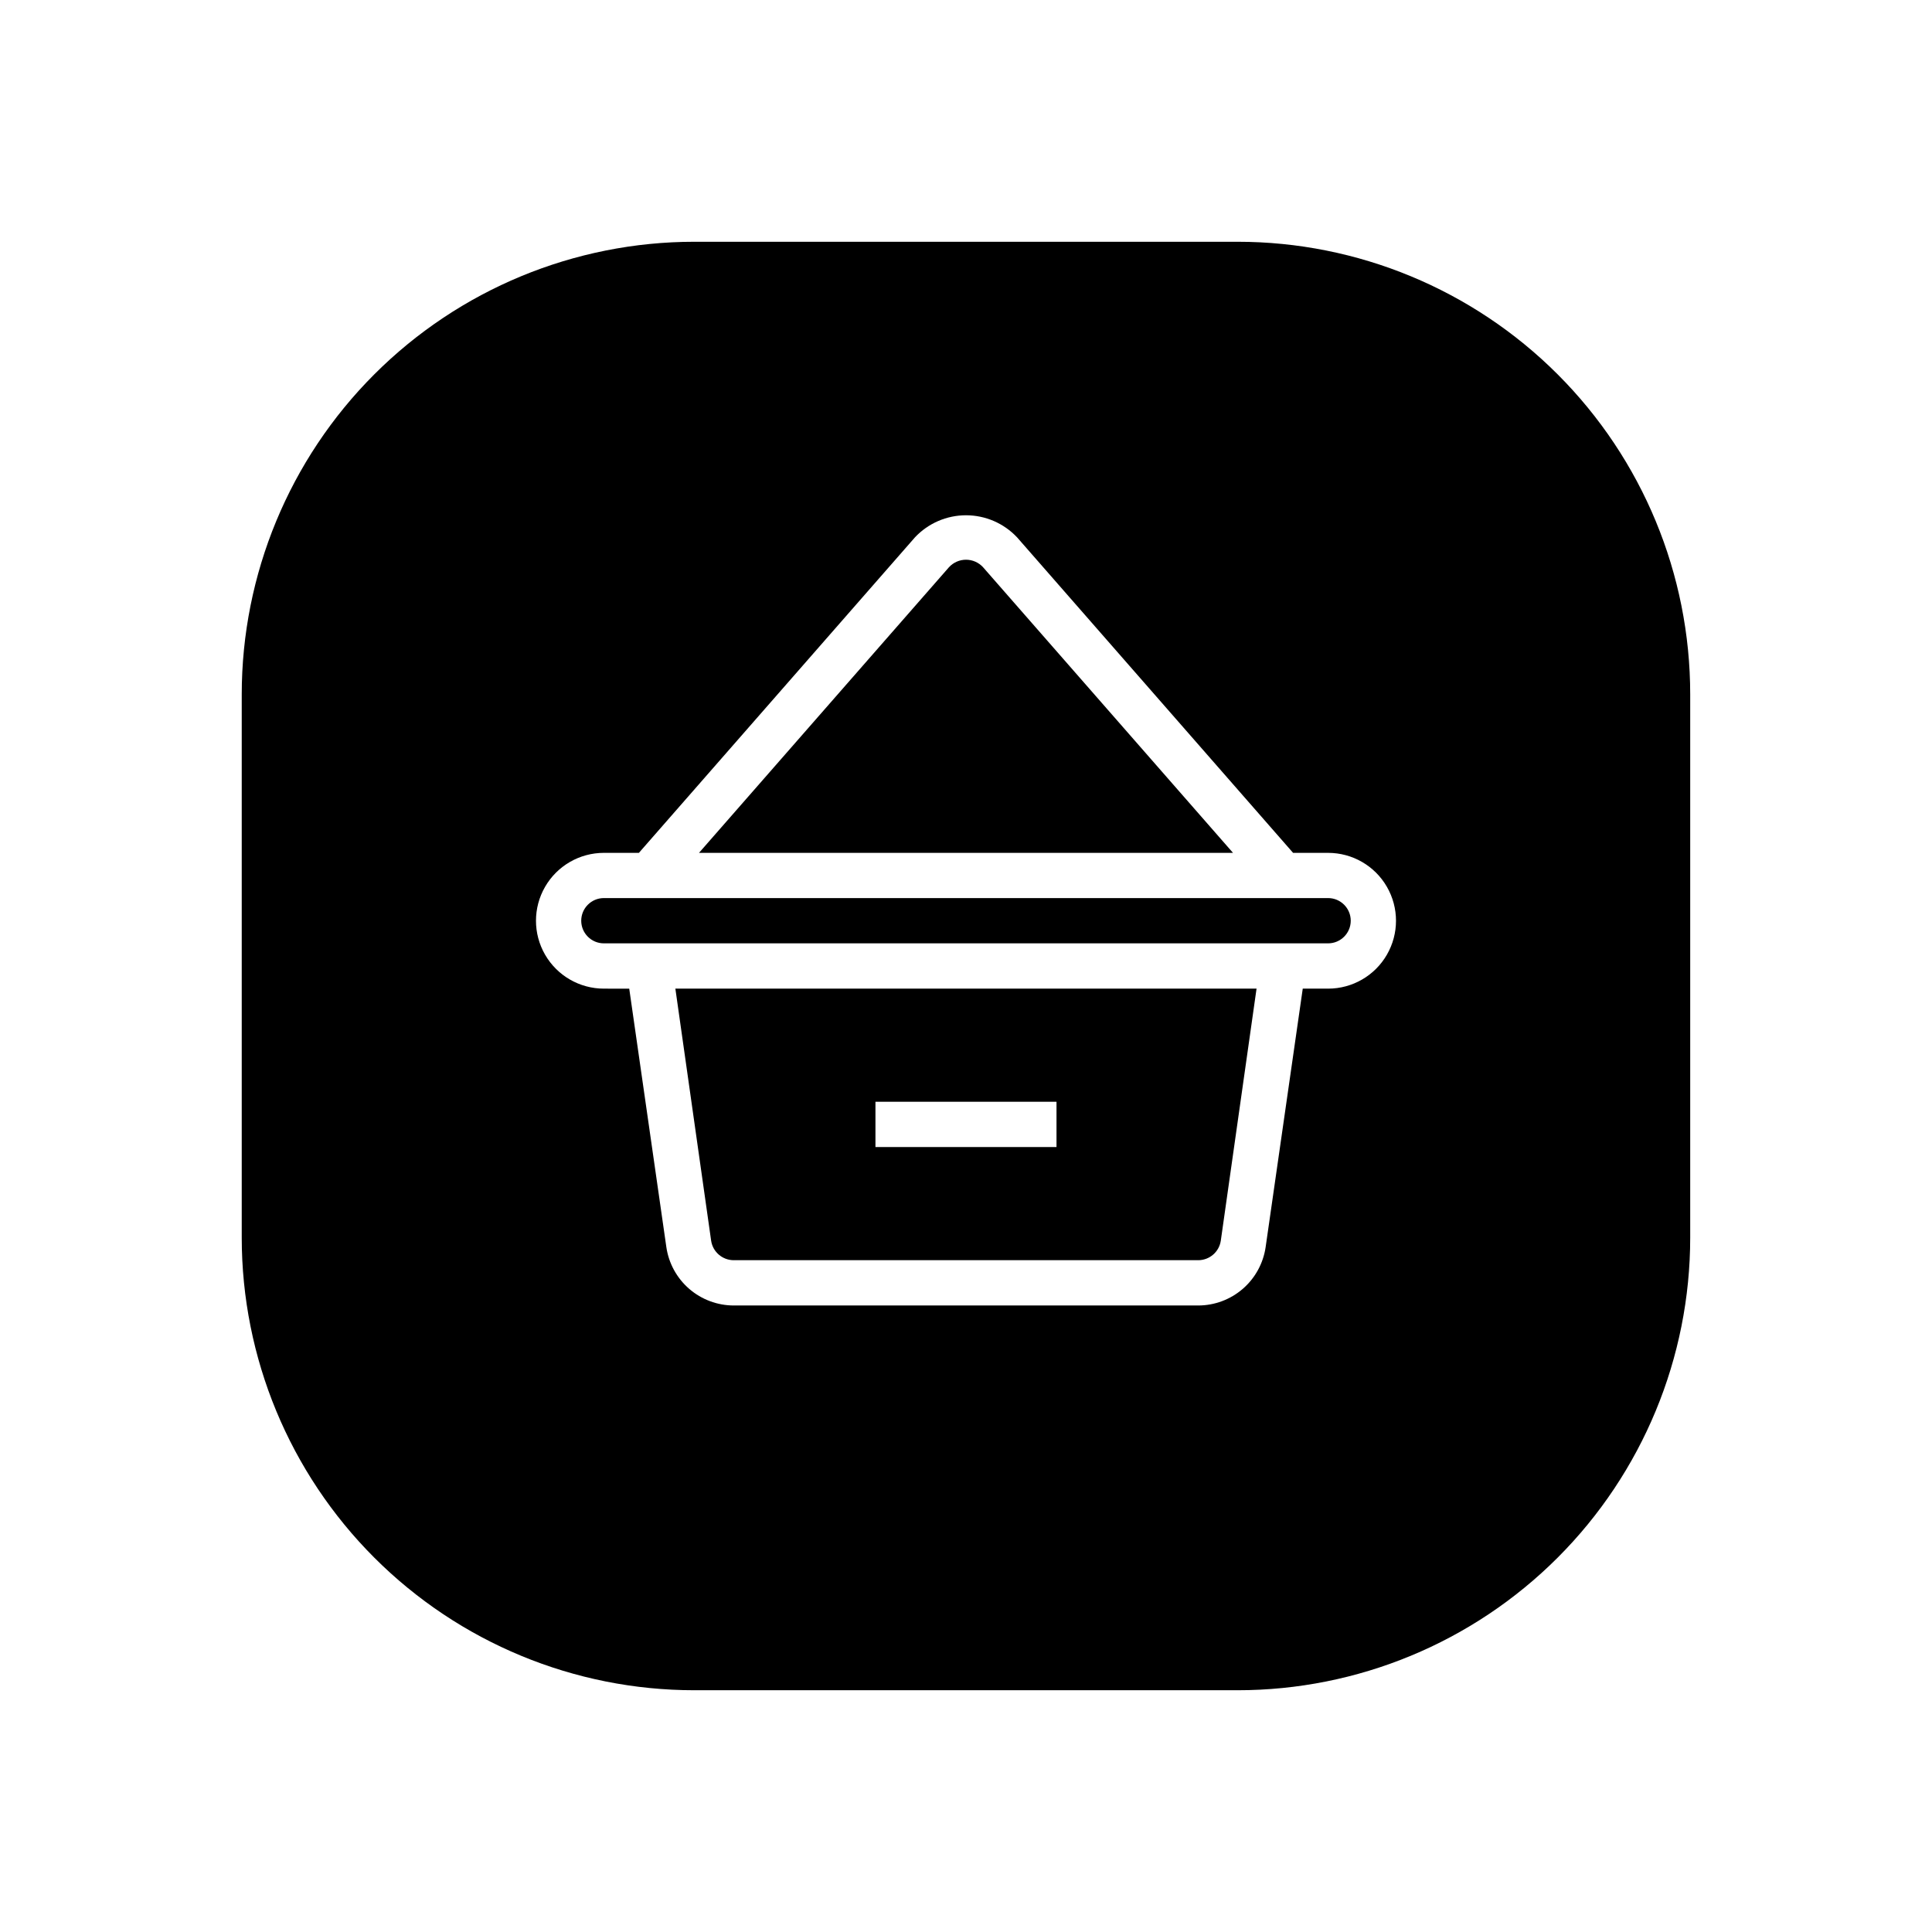
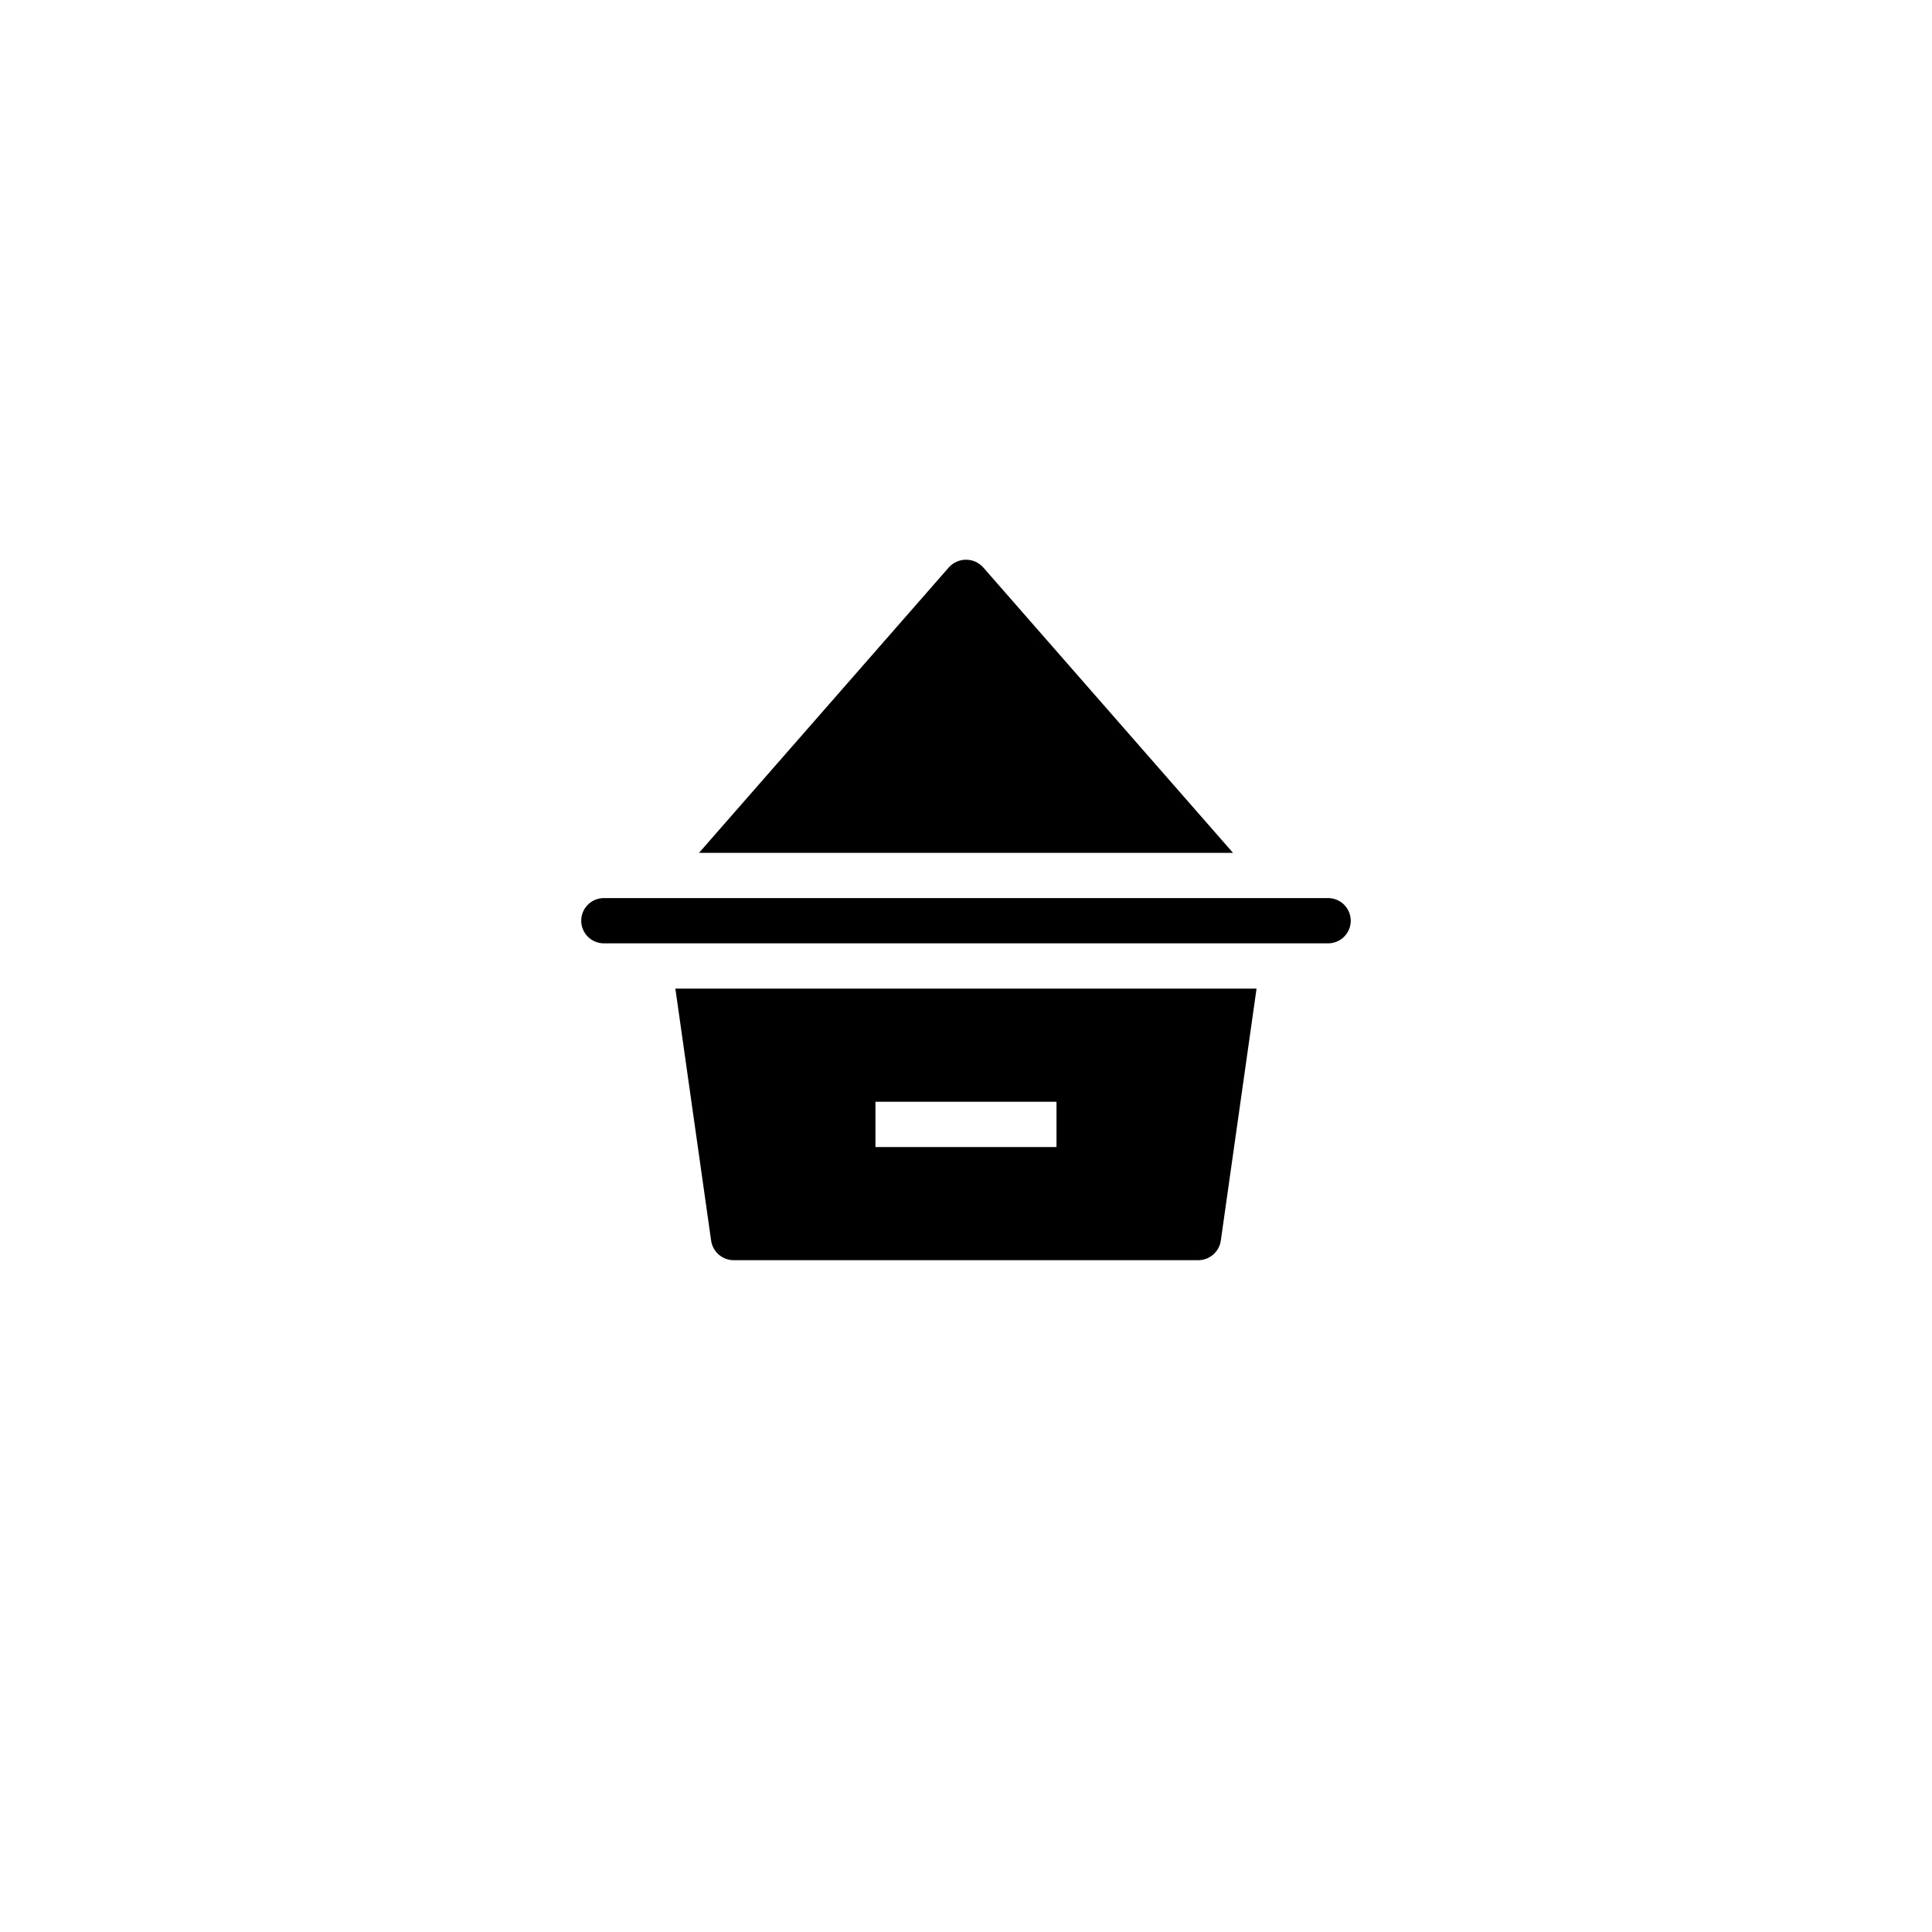
<svg xmlns="http://www.w3.org/2000/svg" fill="#000000" width="800px" height="800px" version="1.1" viewBox="144 144 512 512">
  <g>
-     <path d="m471.97 208.07h-143.95c-31.816 0-62.328 12.641-84.824 35.133-22.492 22.496-35.133 53.008-35.133 84.824v143.95c0 31.812 12.641 62.324 35.133 84.82 22.496 22.496 53.008 35.133 84.824 35.133h143.95c31.812 0 62.324-12.637 84.82-35.133 22.496-22.496 35.133-53.008 35.133-84.82v-143.95c0-31.816-12.637-62.328-35.133-84.824-22.496-22.492-53.008-35.133-84.82-35.133zm23.992 197.93h-6.719l-9.836 68.492v0.004c-0.625 4.293-2.777 8.223-6.059 11.062-3.281 2.84-7.477 4.406-11.816 4.41h-123.07c-4.34-0.004-8.535-1.57-11.816-4.41-3.281-2.84-5.43-6.769-6.055-11.062l-9.836-68.492-6.719-0.004c-6.43 0-12.367-3.43-15.582-8.996s-3.215-12.426 0-17.992c3.215-5.57 9.152-8.996 15.582-8.996h9.281l73.141-83.594v-0.004c3.512-3.742 8.414-5.867 13.547-5.867 5.133 0 10.039 2.125 13.547 5.867l73.133 83.598h9.277c6.43 0 12.371 3.426 15.582 8.996 3.215 5.566 3.215 12.426 0 17.992-3.211 5.566-9.152 8.996-15.582 8.996z" />
    <path d="m404.52 294.32c-1.16-1.266-2.797-1.988-4.516-1.988-1.715 0-3.356 0.723-4.516 1.988l-66.242 75.691h141.51z" />
    <path d="m332.46 472.81c0.445 2.965 2.996 5.16 5.996 5.156h123.07c3 0.004 5.551-2.191 5.996-5.156l9.477-66.816h-154.02zm43.543-36.828h47.98v11.996h-47.98z" />
    <path d="m495.96 382h-191.93c-3.312 0-6 2.688-6 6s2.688 5.996 6 5.996h191.93c3.312 0 6-2.684 6-5.996s-2.688-6-6-6z" />
  </g>
</svg>